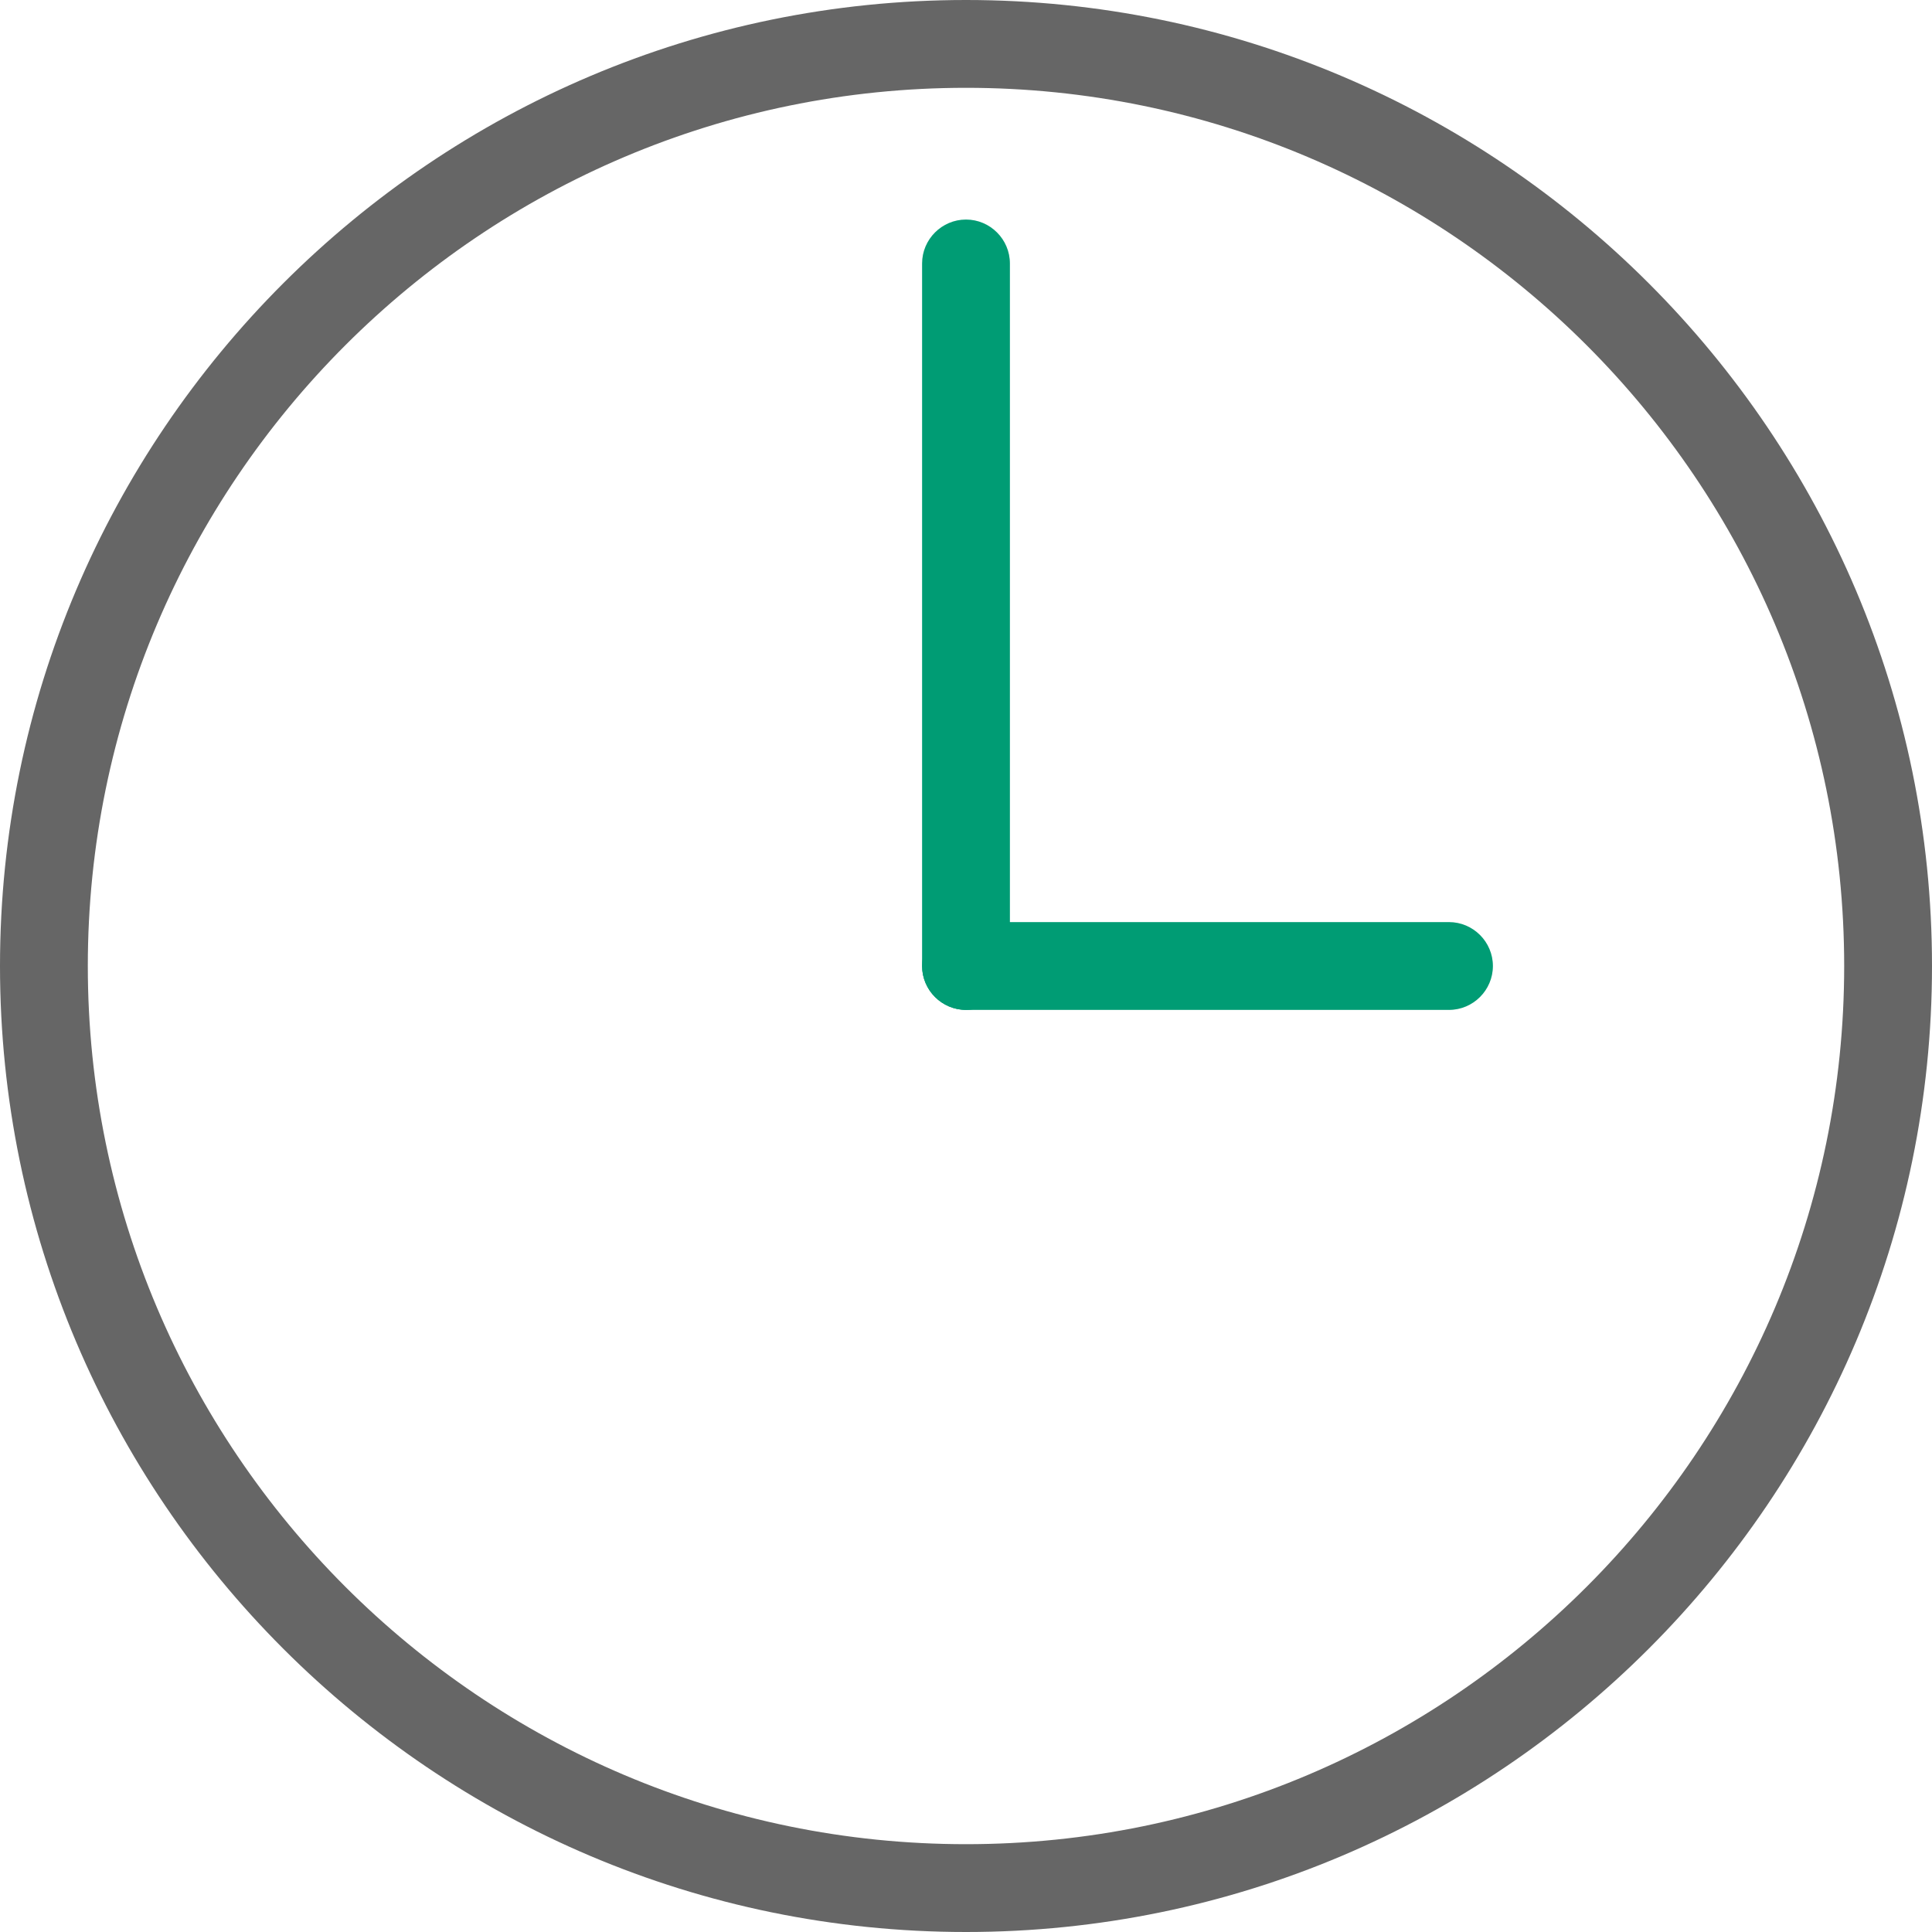
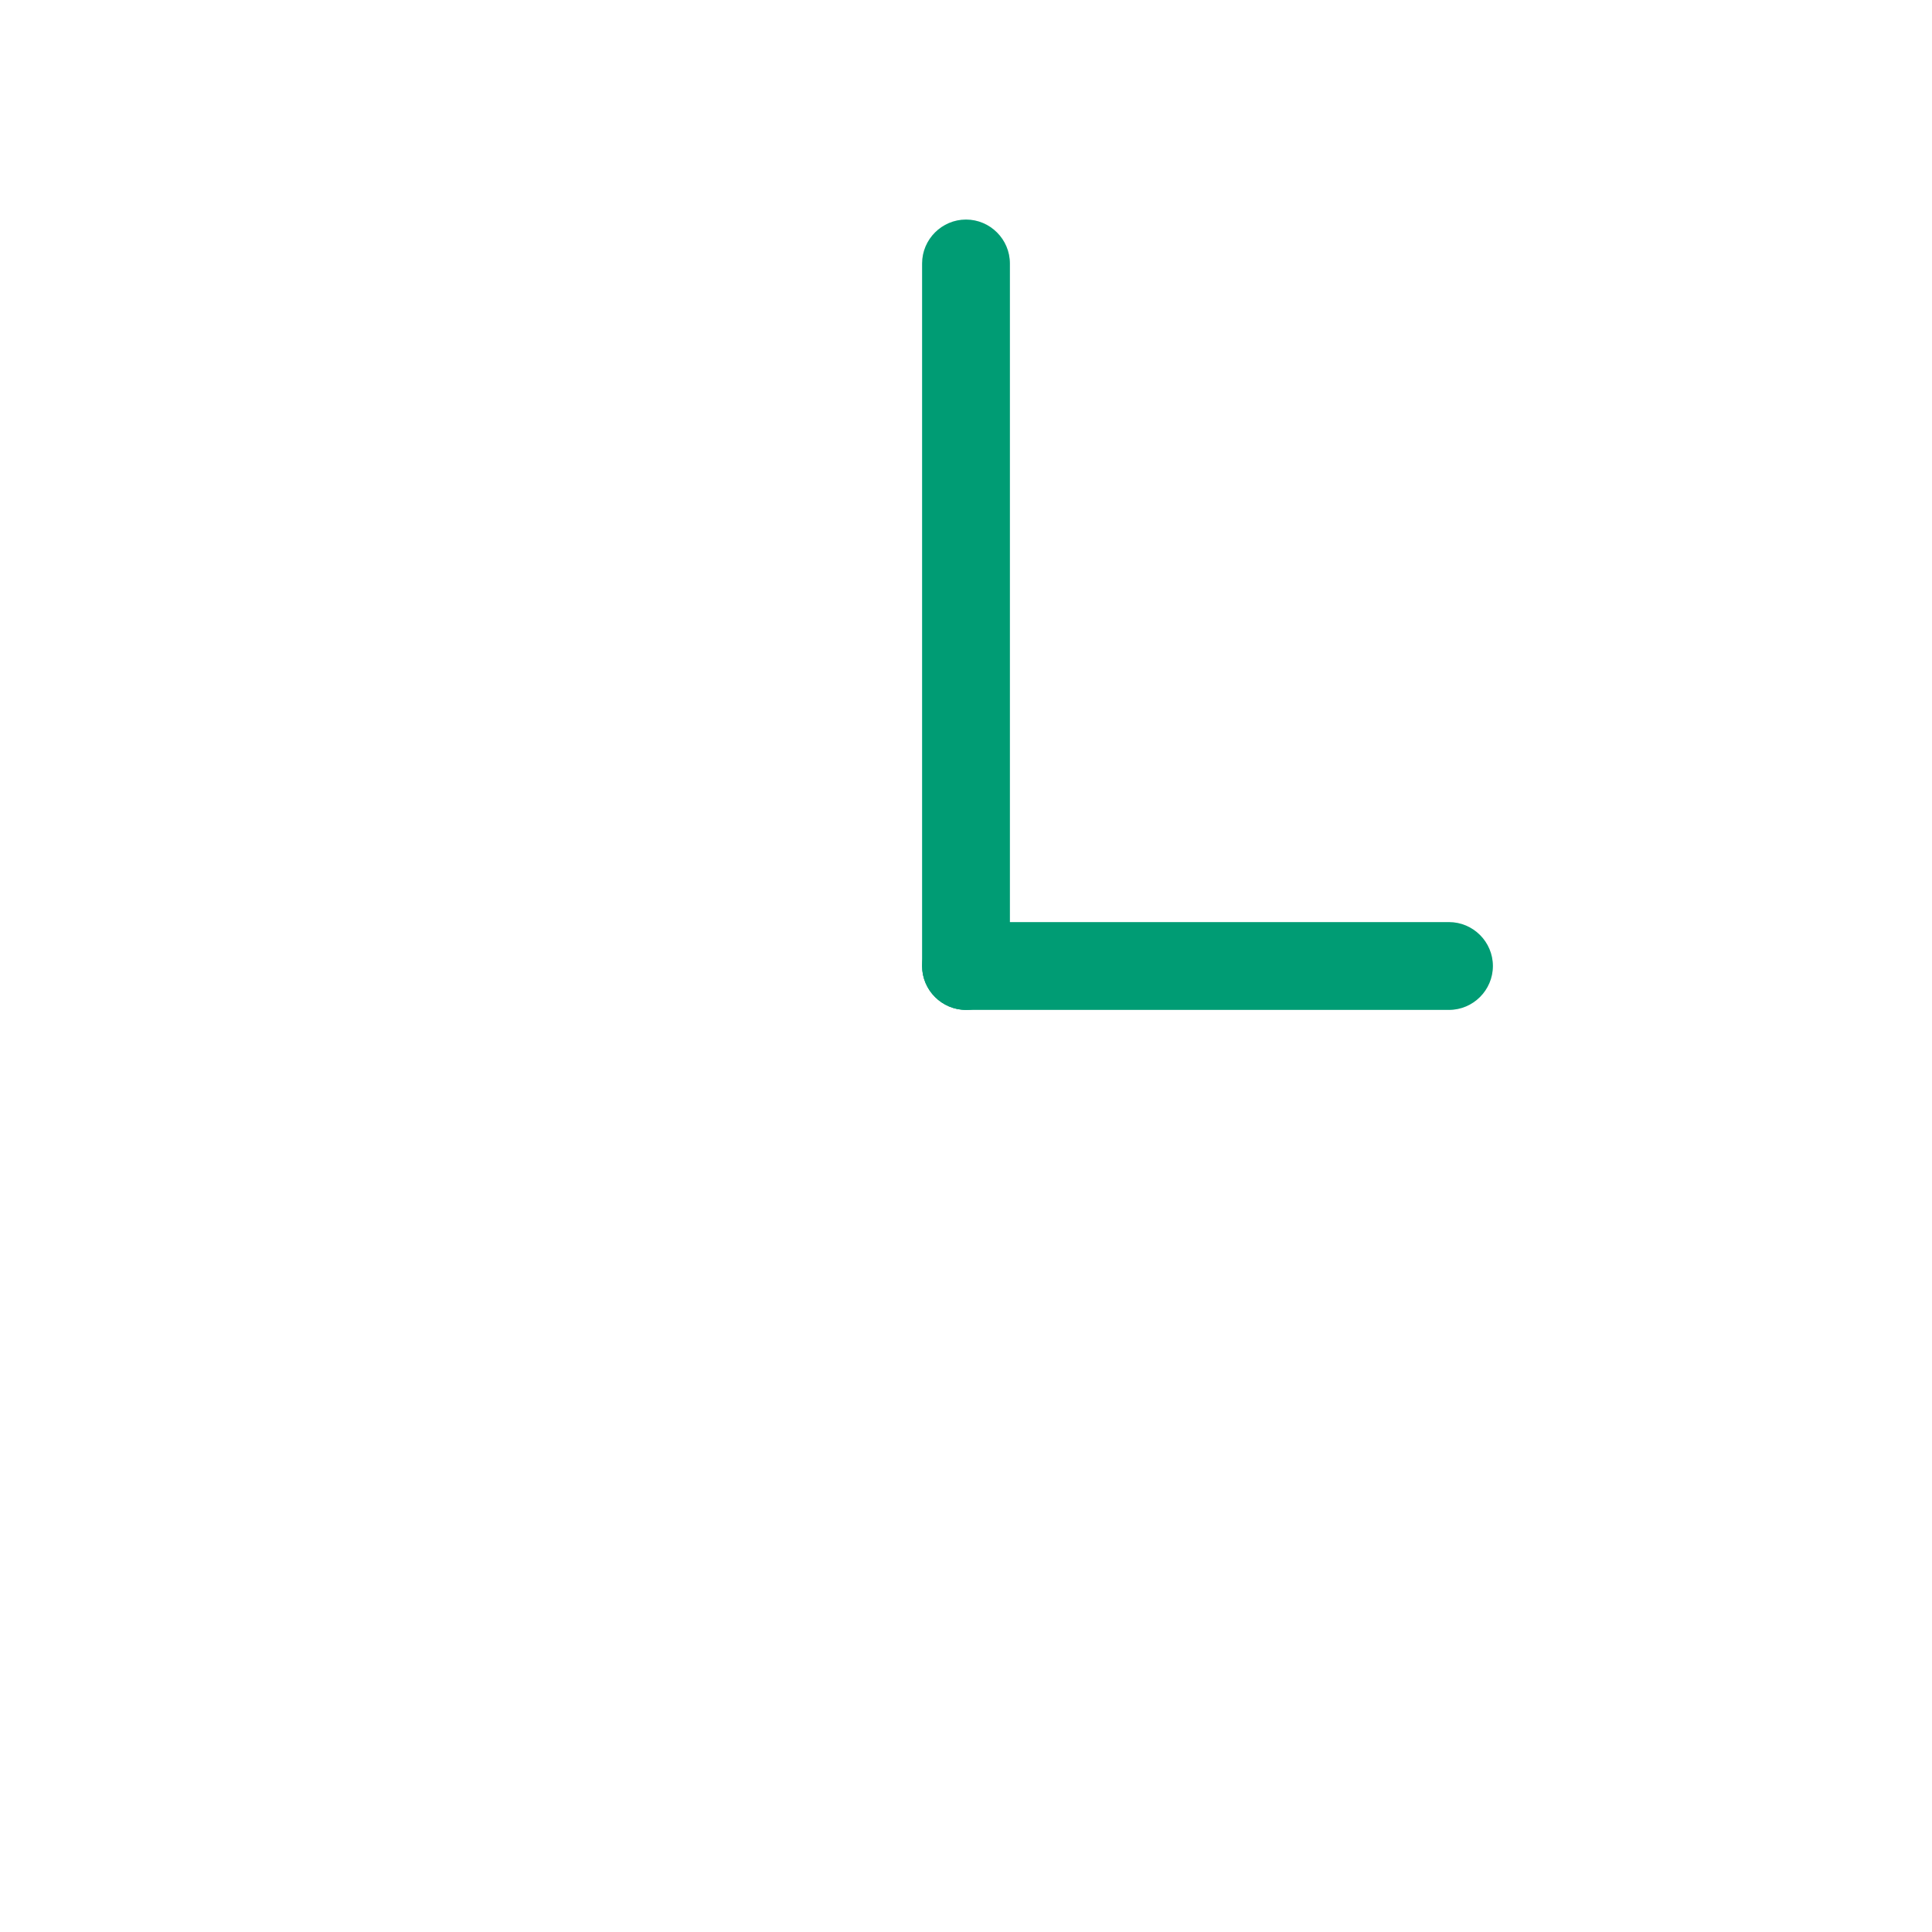
<svg xmlns="http://www.w3.org/2000/svg" id="_レイヤー_2" data-name="レイヤー 2" viewBox="0 0 44 44">
  <defs>
    <style>
      .cls-1 {
        fill: #666;
      }

      .cls-1, .cls-2 {
        stroke-width: 0px;
      }

      .cls-2 {
        fill: #009c74;
      }
    </style>
  </defs>
  <g id="_レイヤー_1-2" data-name="レイヤー 1">
    <g>
-       <path class="cls-1" d="M22,44C9.87,44,0,34.13,0,22S9.87,0,22,0s22,9.87,22,22-9.87,22-22,22ZM22,2C10.97,2,2,10.97,2,22s8.97,20,20,20,20-8.97,20-20S33.03,2,22,2Z" />
      <path class="cls-2" d="M22,23c-.55,0-1-.45-1-1V6c0-.55.45-1,1-1s1,.45,1,1v16c0,.55-.45,1-1,1Z" />
      <path class="cls-2" d="M33,23h-11c-.55,0-1-.45-1-1s.45-1,1-1h11c.55,0,1,.45,1,1s-.45,1-1,1Z" />
    </g>
  </g>
</svg>